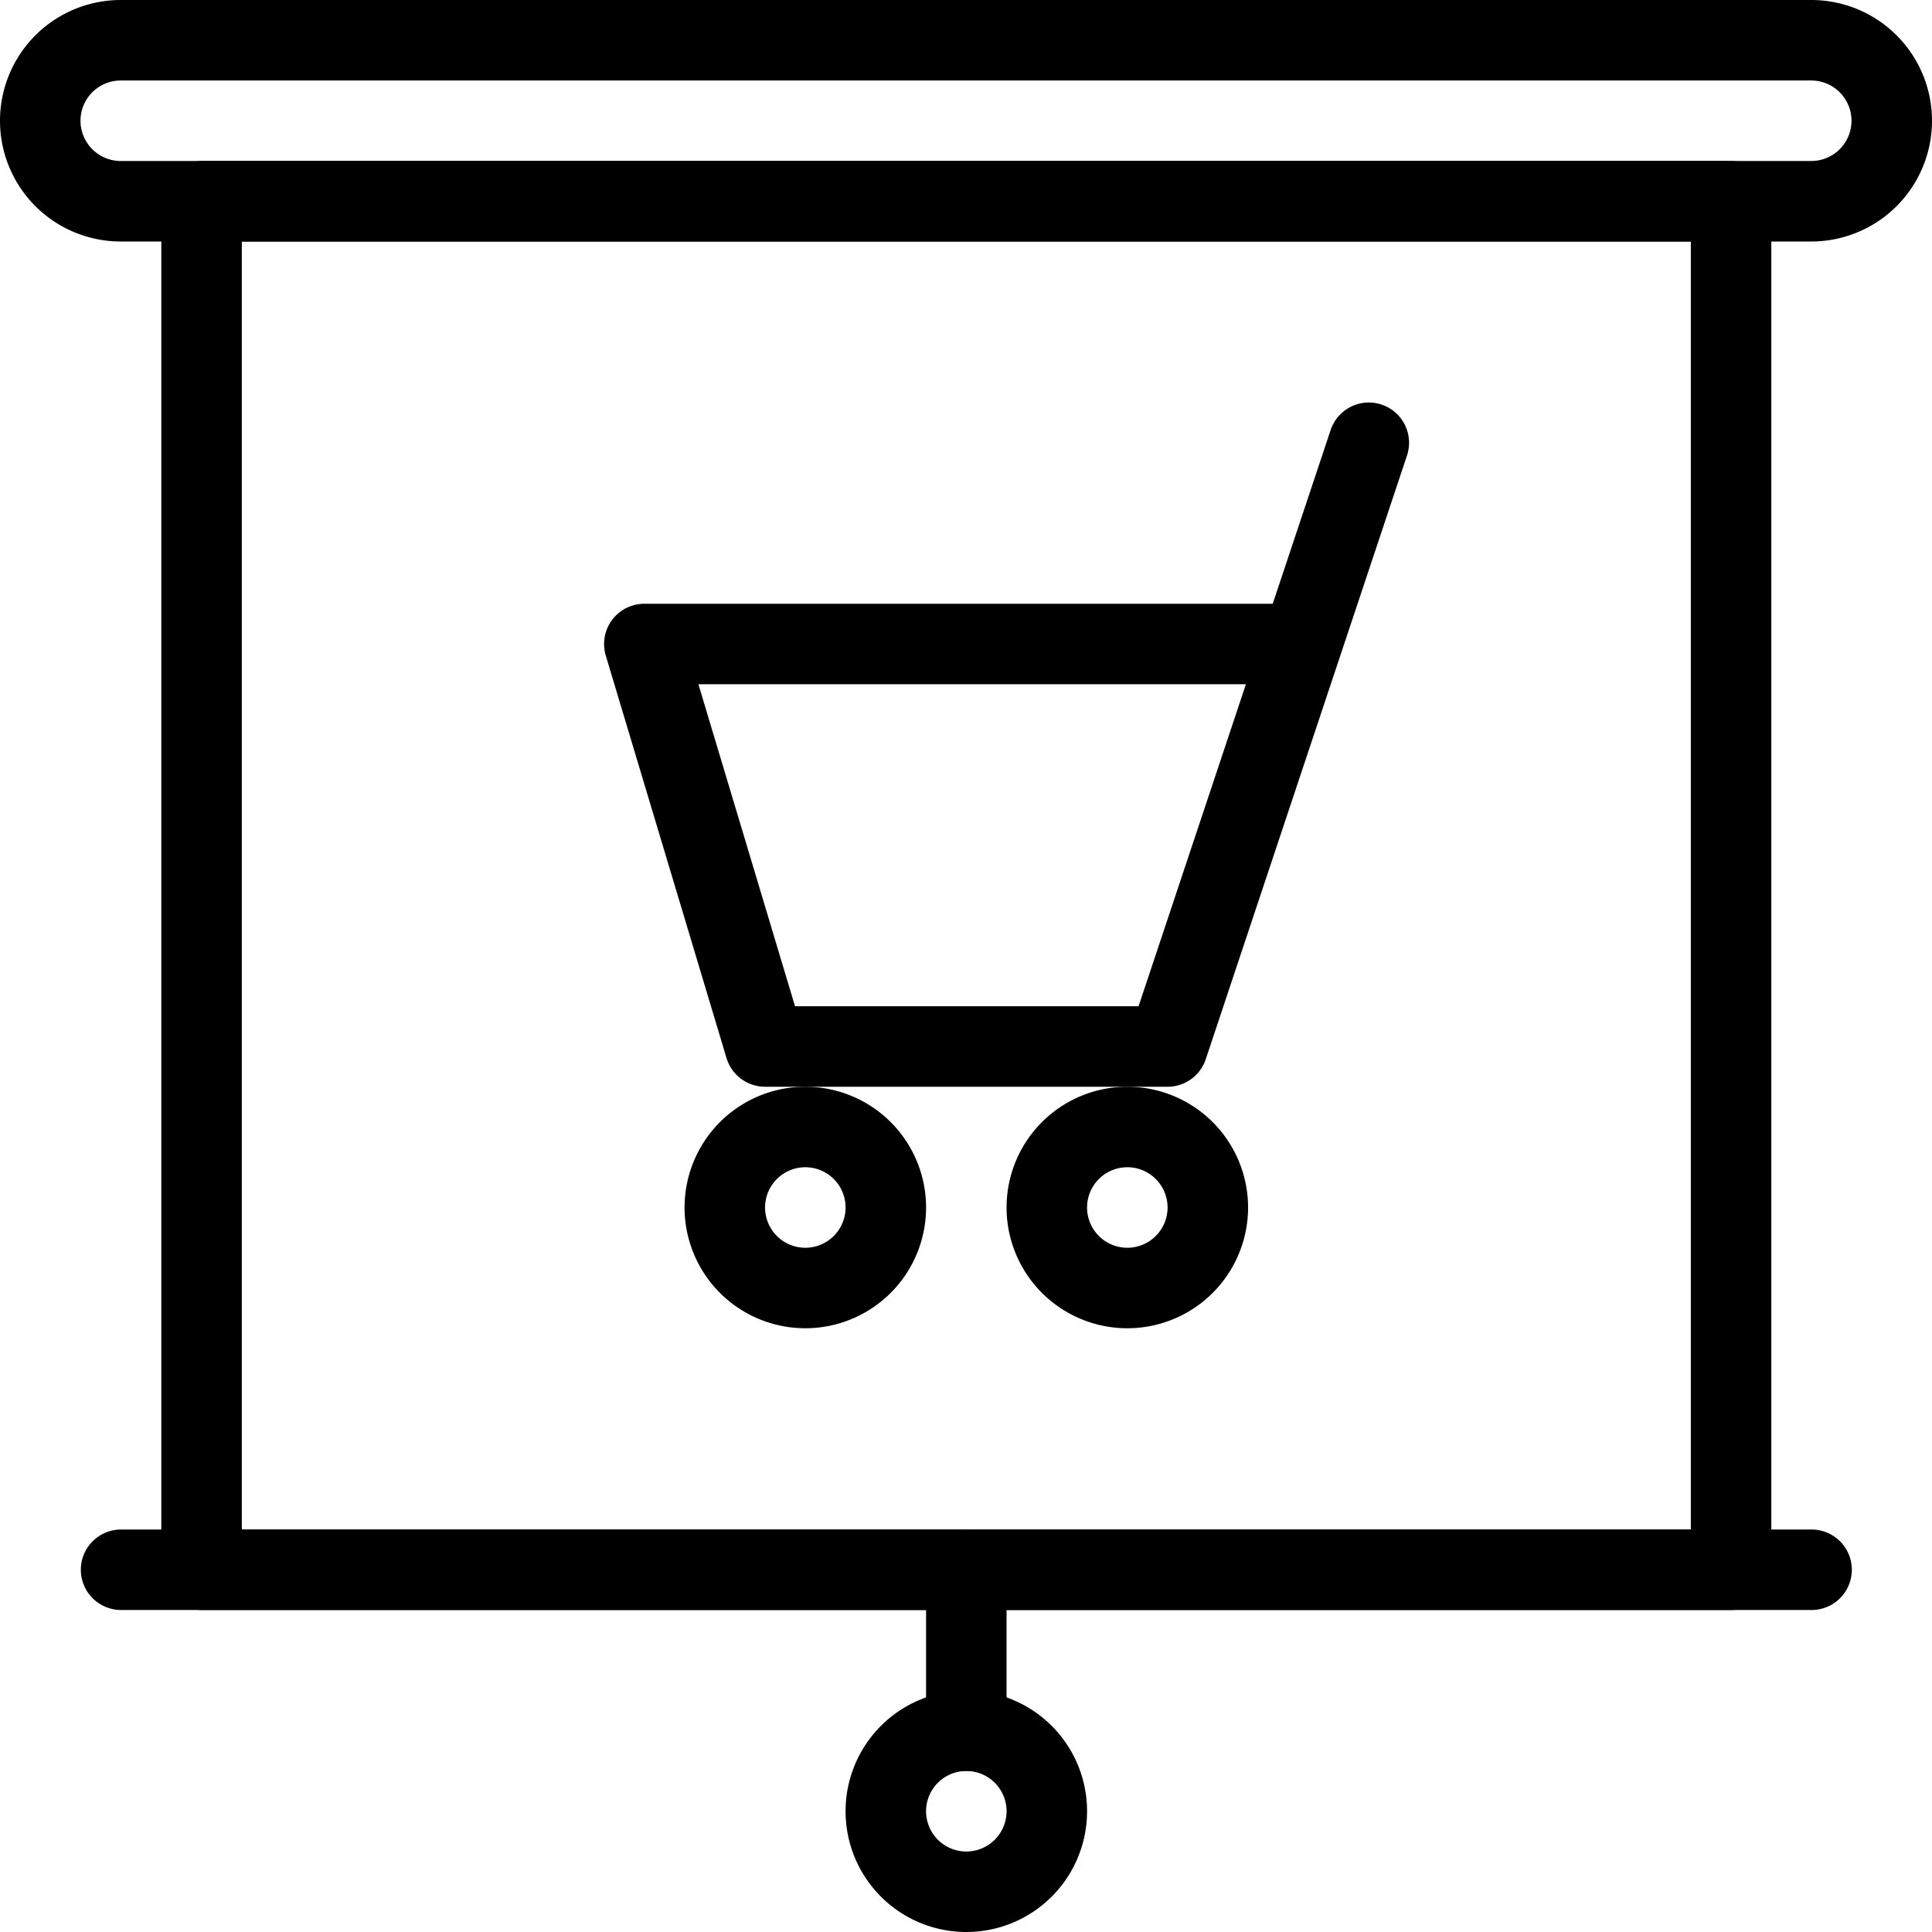
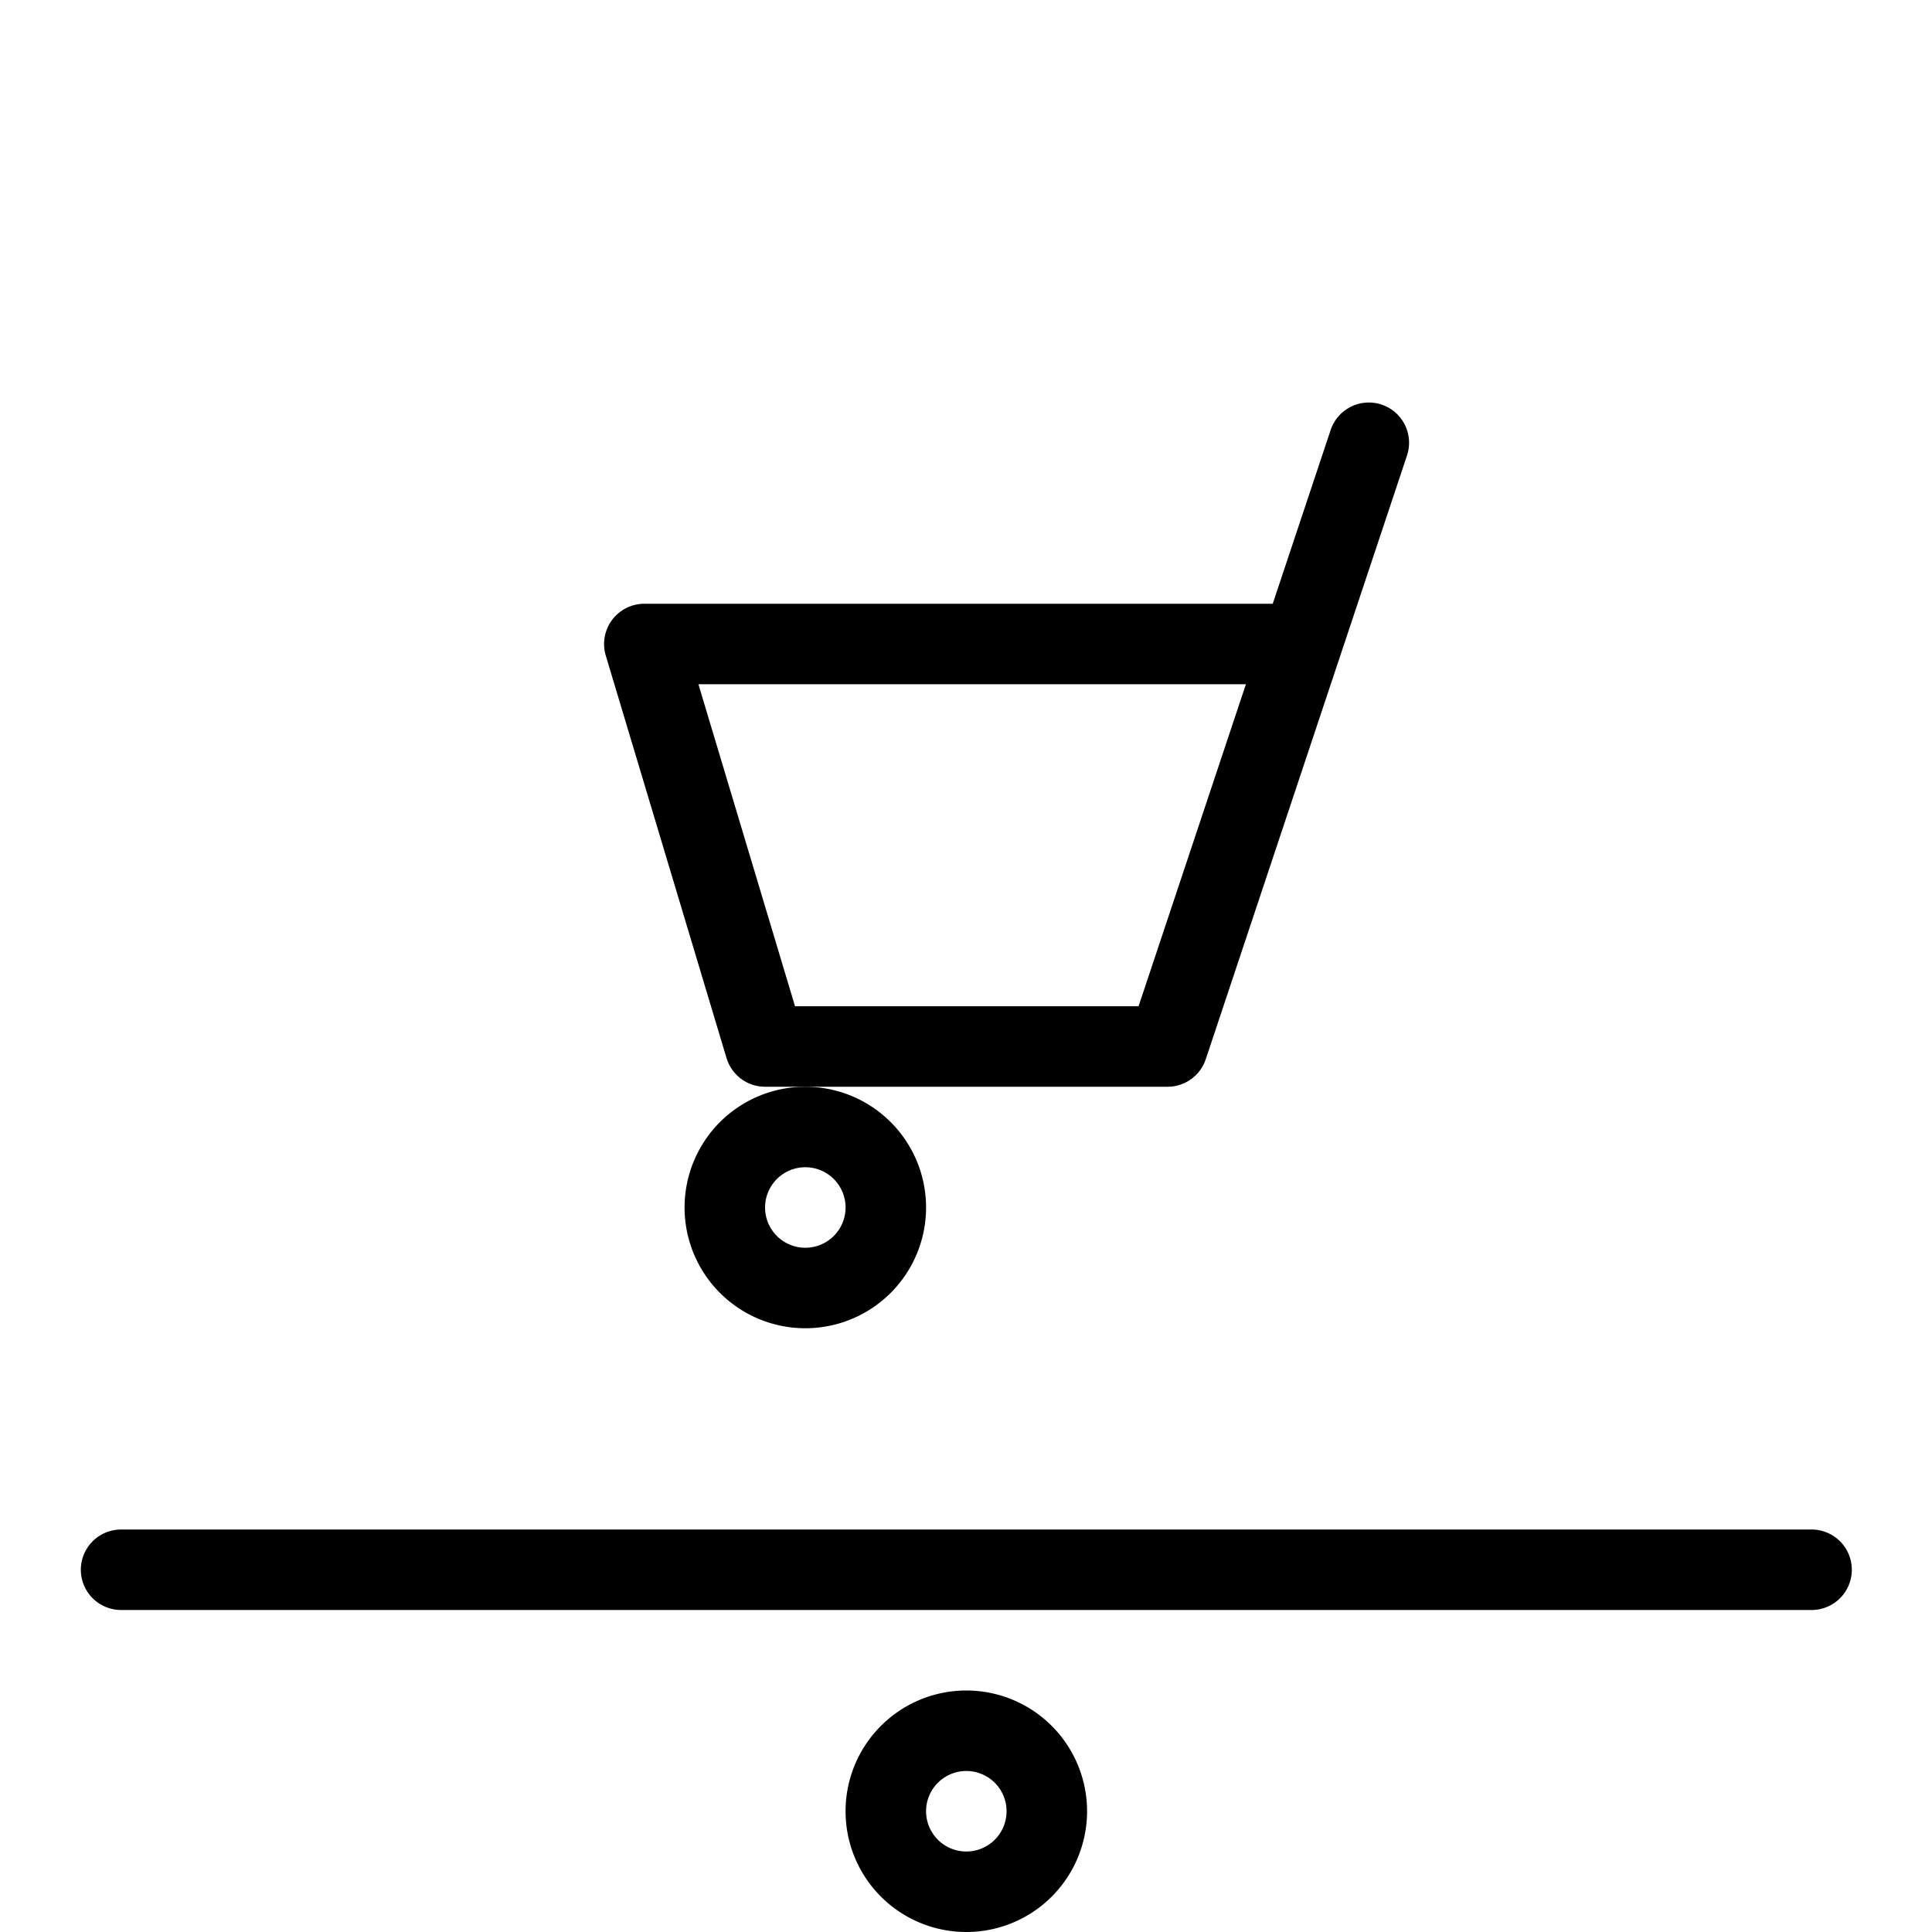
<svg xmlns="http://www.w3.org/2000/svg" viewBox="0 0 24 24">
  <g transform="matrix(1,0,0,1,0,0)">
-     <path d="M2.504 2.5H21.504V19.5H2.504z" fill="none" stroke="#000000" stroke-linecap="round" stroke-linejoin="round" />
    <path d="M11.004 22.500 A1.000 1.000 0 1 0 13.004 22.500 A1.000 1.000 0 1 0 11.004 22.500 Z" fill="none" stroke="#000000" stroke-linecap="round" stroke-linejoin="round" />
-     <path d="M12.004 19.5L12.004 21.5" fill="none" stroke="#000000" stroke-linecap="round" stroke-linejoin="round" />
-     <path d="M23.5,1.5a1,1,0,0,1-1,1H1.5a1,1,0,0,1,0-2h21A1,1,0,0,1,23.5,1.5Z" fill="none" stroke="#000000" stroke-linecap="round" stroke-linejoin="round" />
    <path d="M1.504 19.5L22.504 19.5" fill="none" stroke="#000000" stroke-linecap="round" stroke-linejoin="round" />
-     <path d="M13.004 15.000 A1.000 1.000 0 1 0 15.004 15.000 A1.000 1.000 0 1 0 13.004 15.000 Z" fill="none" stroke="#000000" stroke-linecap="round" stroke-linejoin="round" />
    <path d="M9.004 15.000 A1.000 1.000 0 1 0 11.004 15.000 A1.000 1.000 0 1 0 9.004 15.000 Z" fill="none" stroke="#000000" stroke-linecap="round" stroke-linejoin="round" />
    <path d="M17.004 5.5L14.504 13 9.504 13 8.004 8 16.171 8" fill="none" stroke="#000000" stroke-linecap="round" stroke-linejoin="round" />
  </g>
</svg>